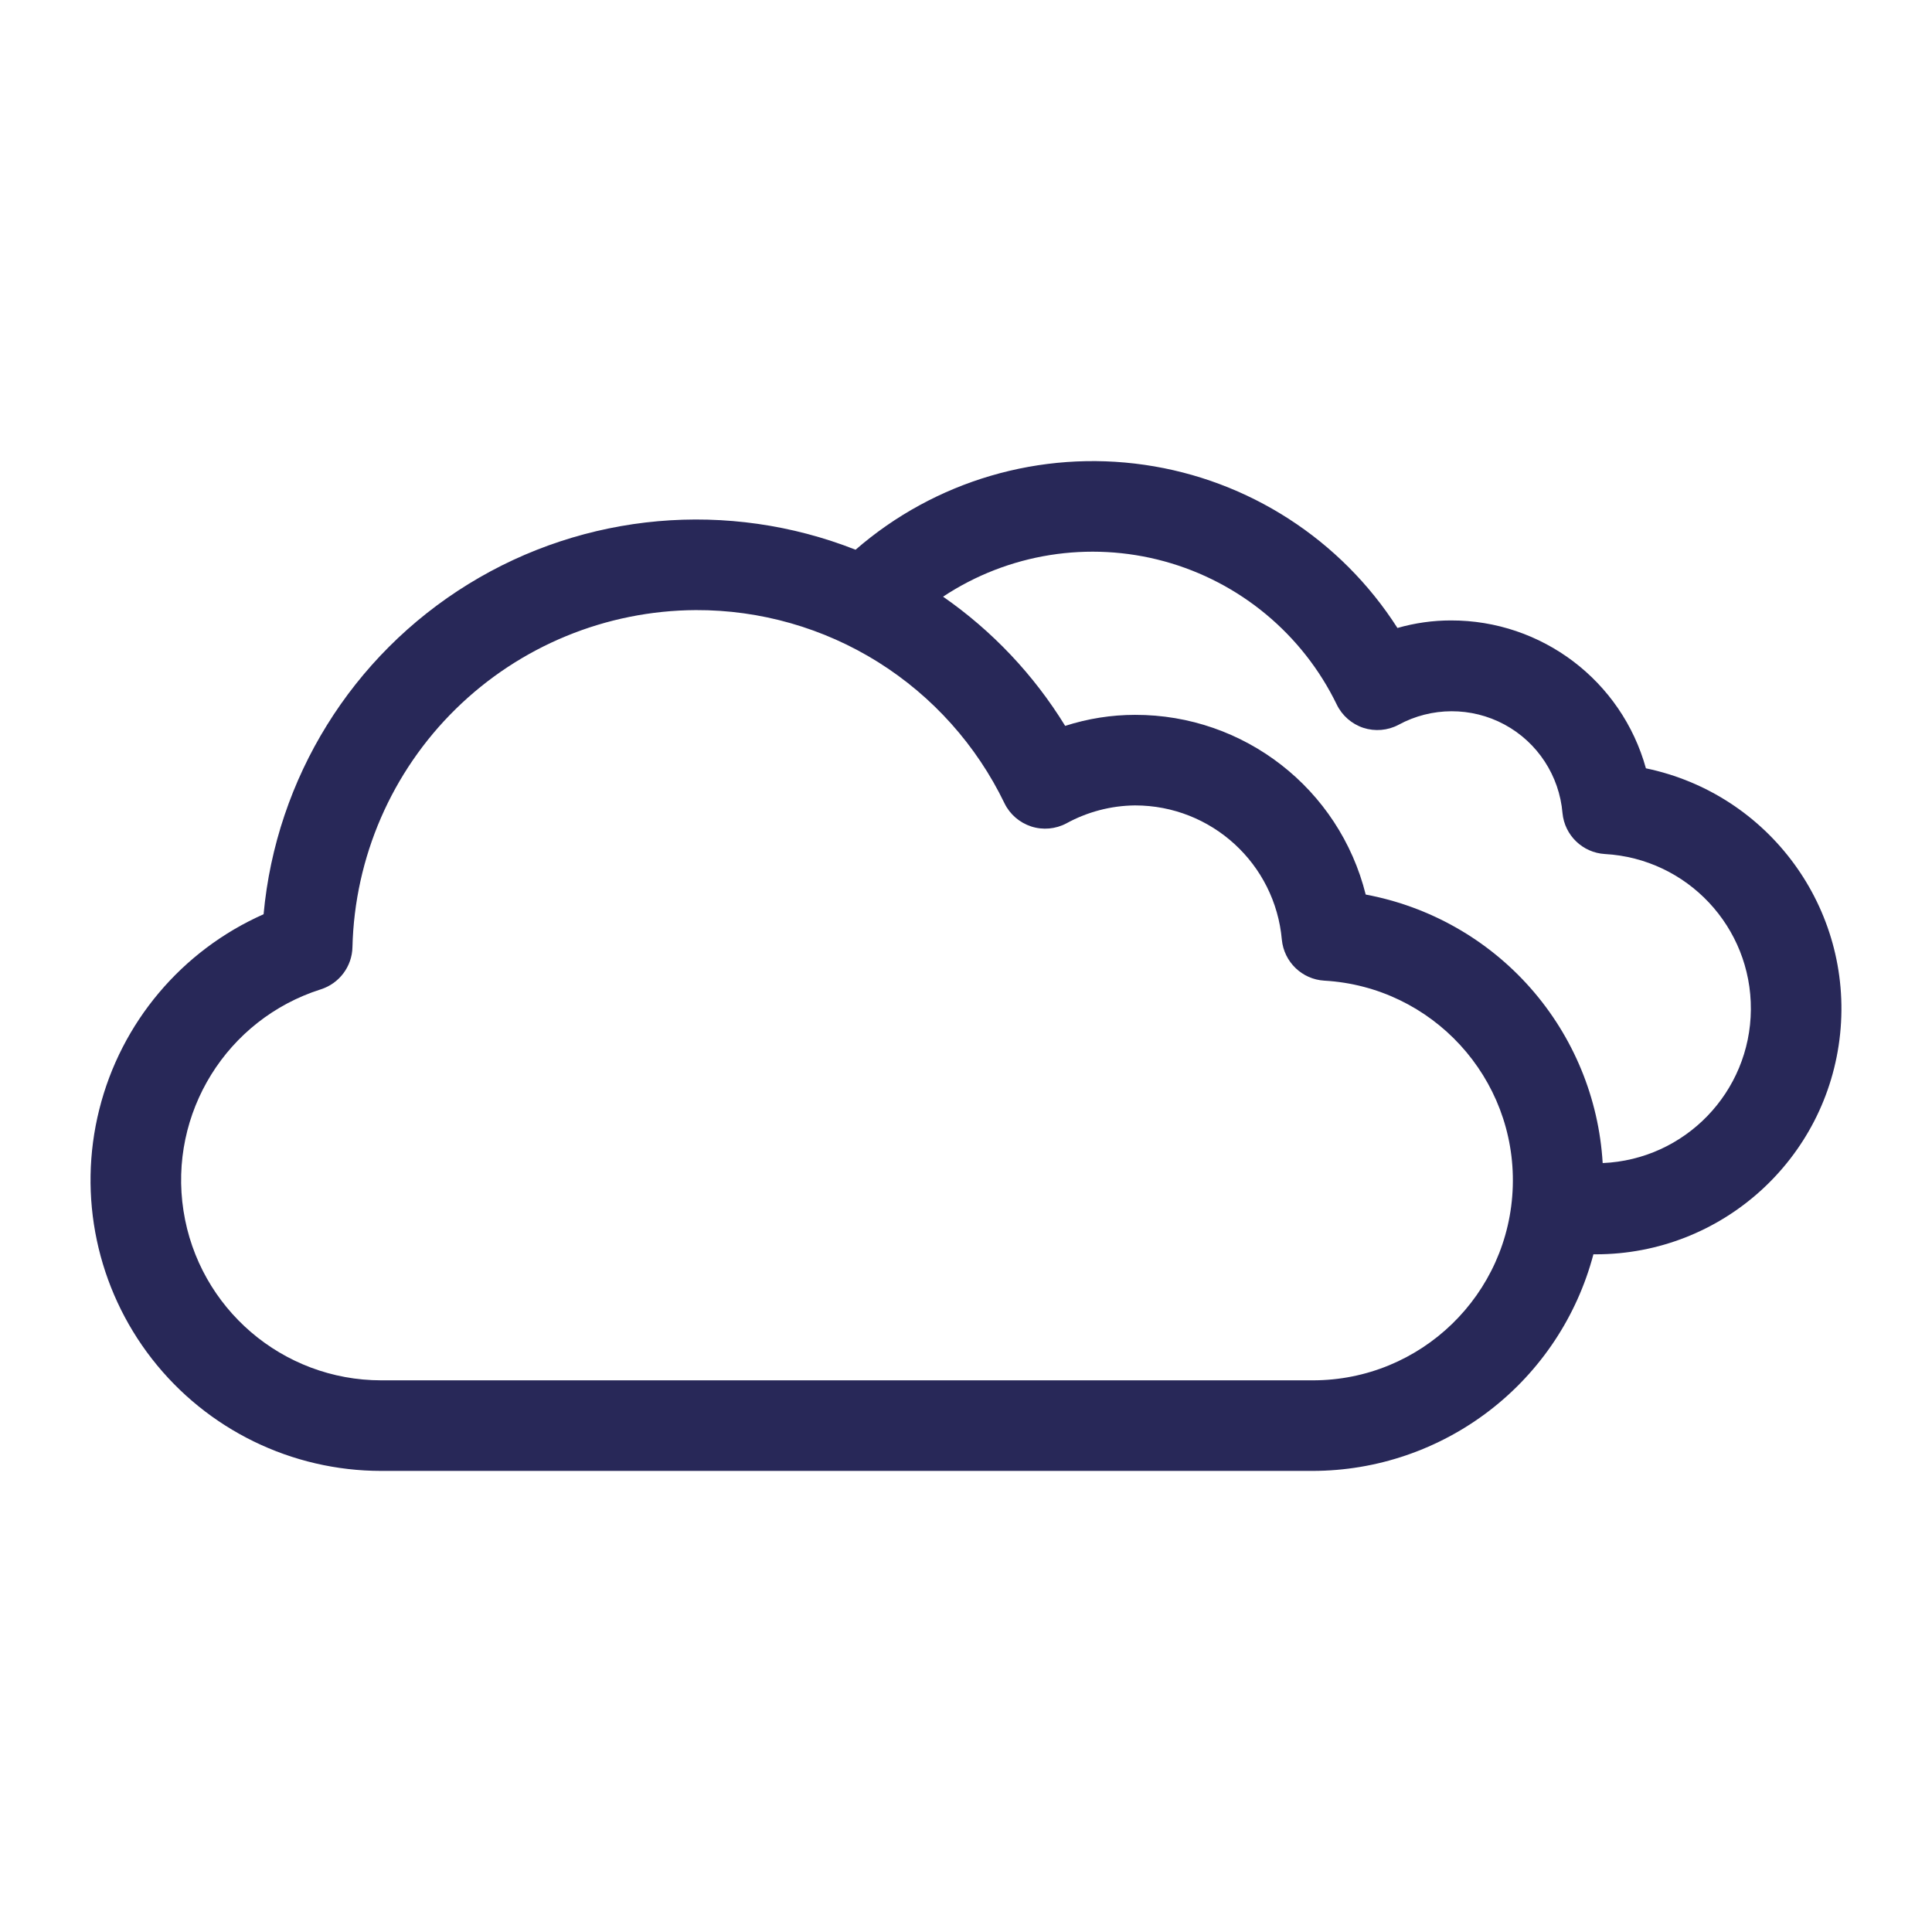
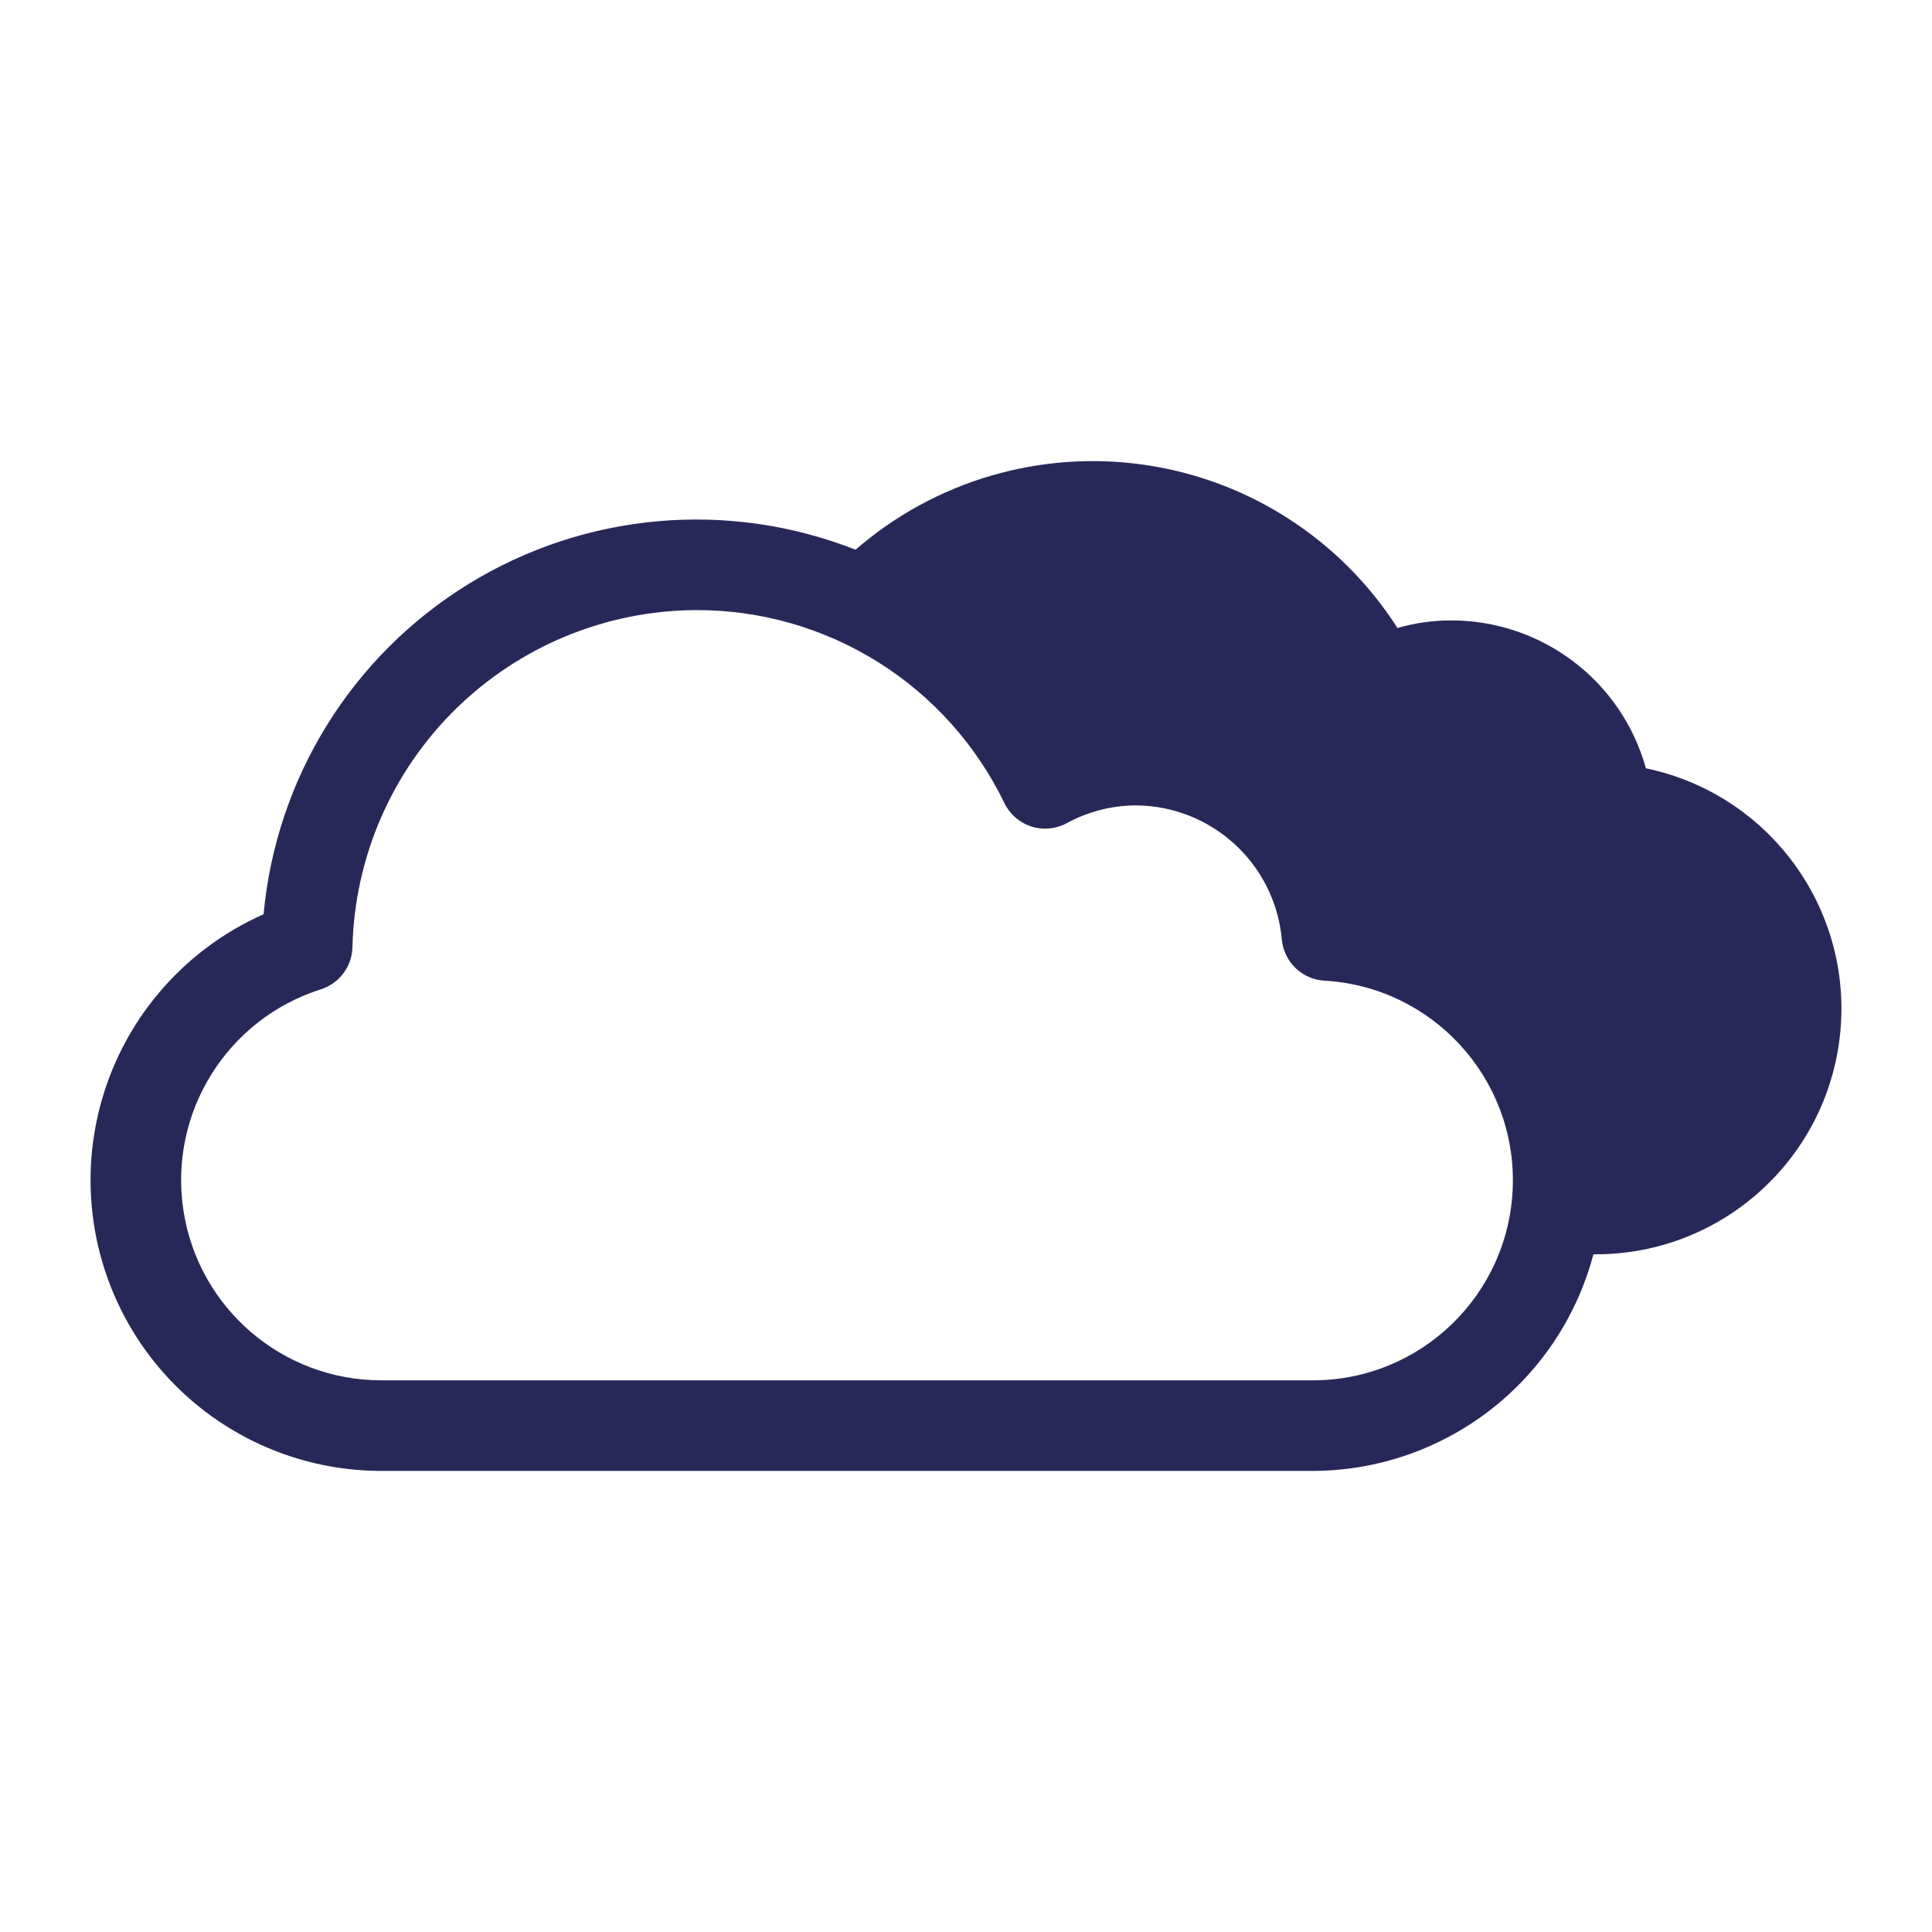
<svg xmlns="http://www.w3.org/2000/svg" width="1200pt" height="1200pt" version="1.1" viewBox="0 0 1200 1200">
-   <path d="m1022.3 477.19c-15.094-54.375-64.688-91.969-121.18-91.828-11.203 0-22.359 1.594-33.141 4.688-35.156-54.984-92.531-92.016-157.13-101.34-64.641-9.328-130.13 9.891-179.44 52.734-79.031-31.125-168.14-23.203-240.47 21.328-72.328 44.531-119.44 120.52-127.22 205.08-50.859 22.547-88.547 67.266-102.05 121.22-13.547 53.953-1.453 111.14 32.766 155.02s86.766 69.516 142.36 69.516h578.53c39.844-0.047 78.516-13.312 110.06-37.641 31.547-24.328 54.141-58.406 64.312-96.891h1.5c78.188 0 143.72-59.156 151.74-136.92 8.016-77.766-44.109-149.02-120.66-164.95zm-206.95 380.16h-578.53c-61.312 0-113.48-44.719-122.86-105.33-9.371-60.609 26.859-118.97 85.312-137.53 11.484-3.656 19.406-14.203 19.641-26.25 1.359-55.781 24.375-108.84 64.172-147.89 39.844-39.094 93.328-61.125 149.11-61.406 40.031-0.141 79.266 11.062 113.2 32.297 33.891 21.234 61.125 51.656 78.516 87.703 3.328 6.844 9.328 12 16.594 14.391 7.219 2.344 15.141 1.641 21.844-1.922 13.078-7.172 27.75-11.016 42.656-11.156 47.438 0 87 36.234 91.172 83.438 1.359 13.828 12.562 24.609 26.391 25.406 67.125 3.844 119.02 60.422 117.05 127.64-1.969 67.219-57.047 120.66-124.26 120.61zm180.1-134.95c-2.391-40.266-18.188-78.516-44.859-108.75-26.672-30.234-62.719-50.625-102.33-58.031-16.406-65.672-75.516-111.75-143.26-111.61-14.719 0-29.391 2.344-43.406 6.844-19.453-31.688-45.281-59.016-75.844-80.25 40.5-26.812 90.609-34.781 137.48-21.938 46.828 12.844 85.875 45.281 107.06 88.969 3.328 6.844 9.281 12.047 16.5 14.438 7.219 2.344 15.141 1.688 21.844-1.875 20.484-11.156 45.234-11.25 65.812-0.188 20.531 11.062 34.078 31.781 36.047 55.031 1.312 13.781 12.469 24.562 26.297 25.406 51.188 2.859 91.078 45.375 90.703 96.609-0.375 51.234-40.875 93.188-92.062 95.344z" fill="#282858" />
+   <path d="m1022.3 477.19c-15.094-54.375-64.688-91.969-121.18-91.828-11.203 0-22.359 1.594-33.141 4.688-35.156-54.984-92.531-92.016-157.13-101.34-64.641-9.328-130.13 9.891-179.44 52.734-79.031-31.125-168.14-23.203-240.47 21.328-72.328 44.531-119.44 120.52-127.22 205.08-50.859 22.547-88.547 67.266-102.05 121.22-13.547 53.953-1.453 111.14 32.766 155.02s86.766 69.516 142.36 69.516h578.53c39.844-0.047 78.516-13.312 110.06-37.641 31.547-24.328 54.141-58.406 64.312-96.891h1.5c78.188 0 143.72-59.156 151.74-136.92 8.016-77.766-44.109-149.02-120.66-164.95zm-206.95 380.16h-578.53c-61.312 0-113.48-44.719-122.86-105.33-9.371-60.609 26.859-118.97 85.312-137.53 11.484-3.656 19.406-14.203 19.641-26.25 1.359-55.781 24.375-108.84 64.172-147.89 39.844-39.094 93.328-61.125 149.11-61.406 40.031-0.141 79.266 11.062 113.2 32.297 33.891 21.234 61.125 51.656 78.516 87.703 3.328 6.844 9.328 12 16.594 14.391 7.219 2.344 15.141 1.641 21.844-1.922 13.078-7.172 27.75-11.016 42.656-11.156 47.438 0 87 36.234 91.172 83.438 1.359 13.828 12.562 24.609 26.391 25.406 67.125 3.844 119.02 60.422 117.05 127.64-1.969 67.219-57.047 120.66-124.26 120.61zm180.1-134.95z" fill="#282858" />
</svg>